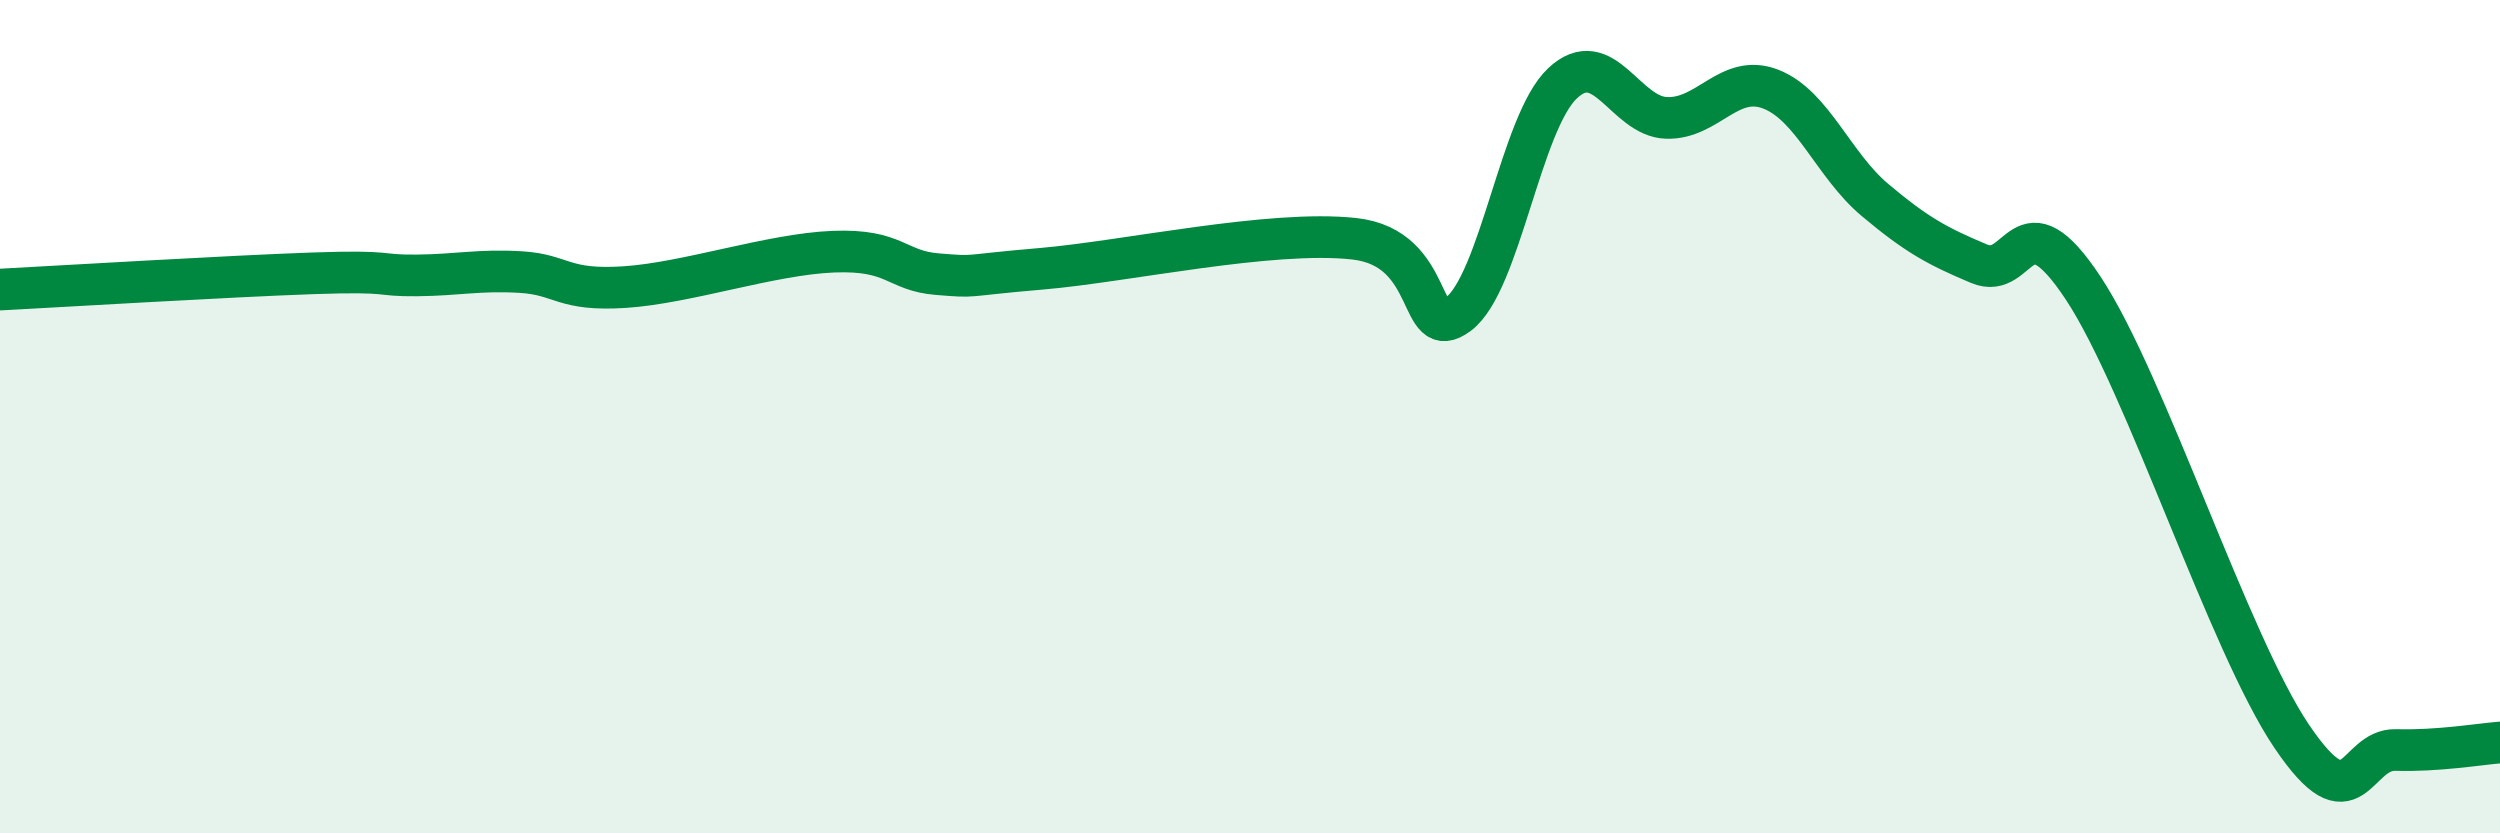
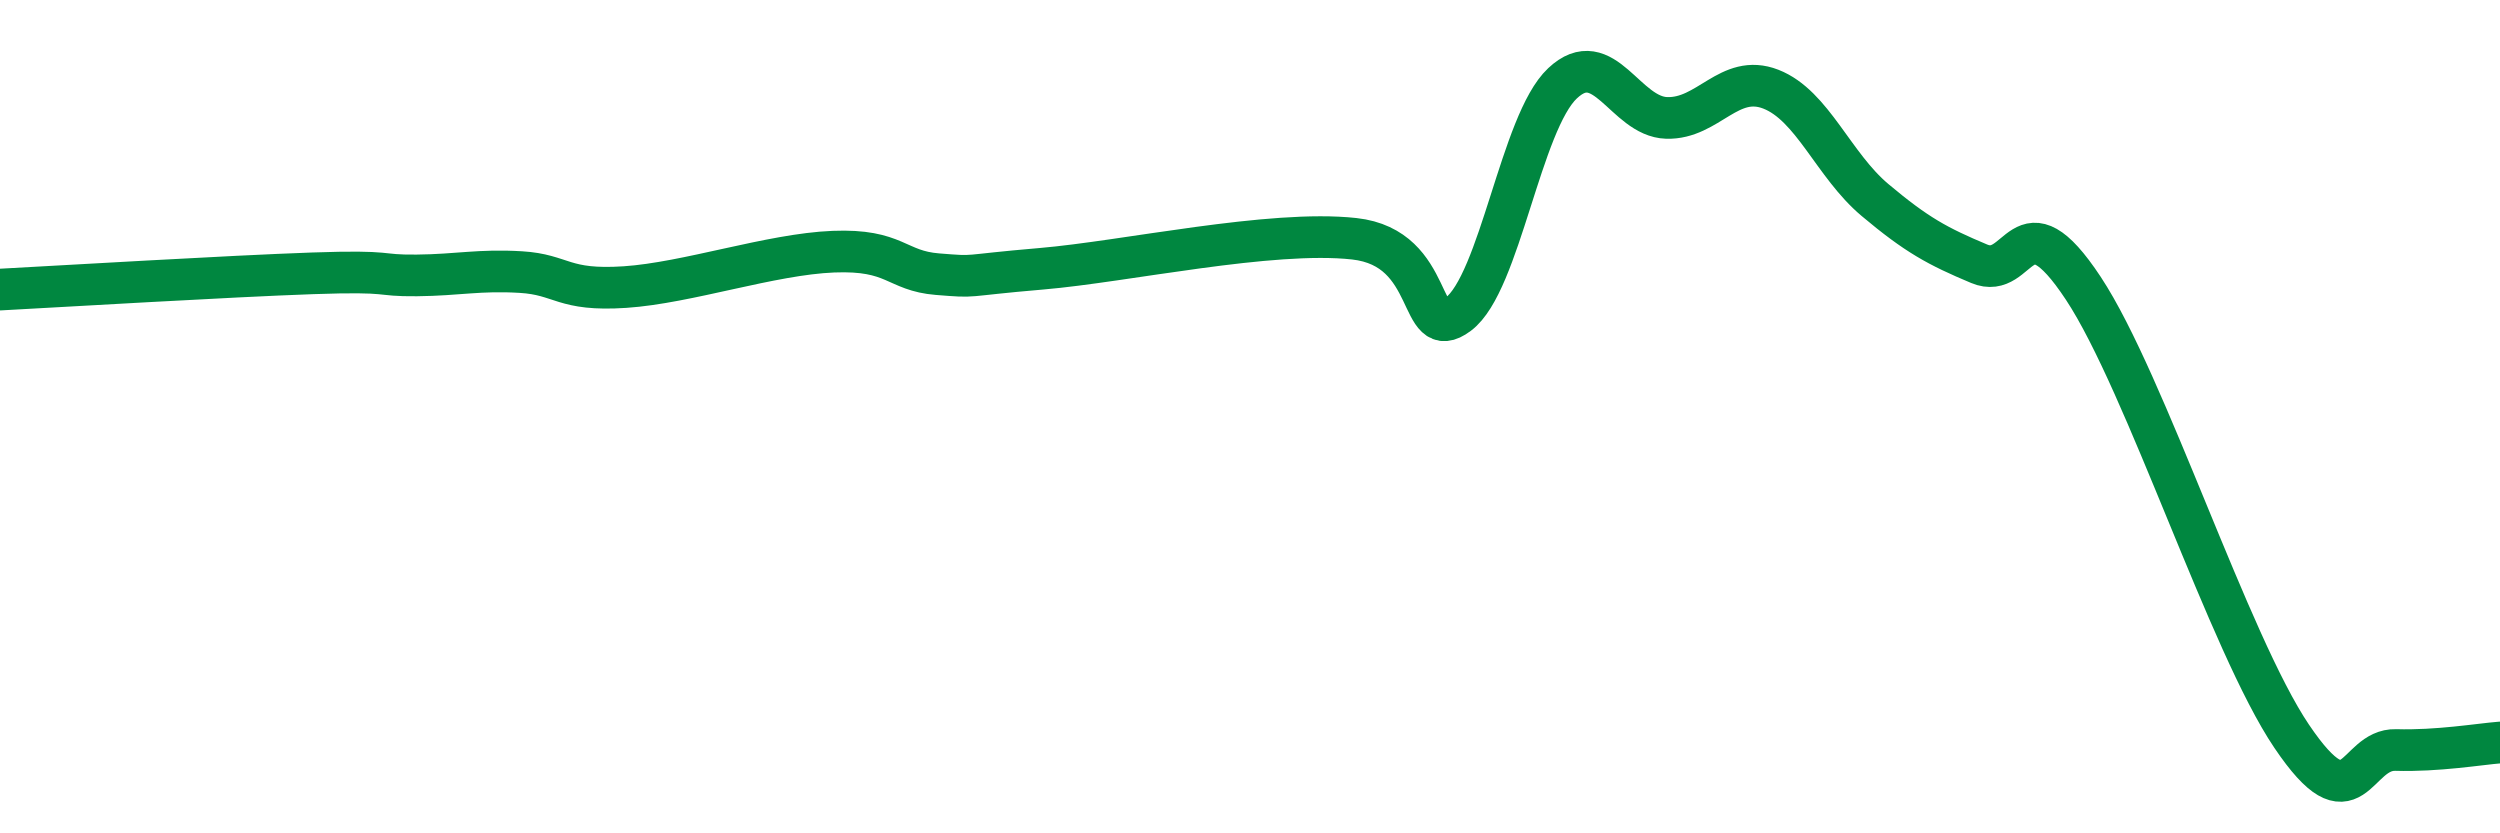
<svg xmlns="http://www.w3.org/2000/svg" width="60" height="20" viewBox="0 0 60 20">
-   <path d="M 0,6.95 C 1.5,6.87 5.5,6.63 7.5,6.56 C 9.5,6.49 9,6.62 10,6.61 C 11,6.6 11.5,6.47 12.5,6.53 C 13.5,6.59 13.5,6.99 15,6.89 C 16.5,6.79 18.5,6.1 20,6.04 C 21.5,5.98 21.5,6.5 22.5,6.58 C 23.5,6.66 23,6.62 25,6.45 C 27,6.28 30.5,5.51 32.5,5.73 C 34.5,5.95 34,8.29 35,7.54 C 36,6.79 36.5,2.94 37.5,2 C 38.5,1.06 39,2.8 40,2.83 C 41,2.86 41.5,1.75 42.5,2.14 C 43.5,2.53 44,3.96 45,4.8 C 46,5.64 46.5,5.91 47.5,6.33 C 48.5,6.75 48.5,4.65 50,6.92 C 51.5,9.19 53.5,15.45 55,17.67 C 56.5,19.89 56.5,17.97 57.5,18 C 58.5,18.03 59.5,17.86 60,17.82L60 20L0 20Z" fill="#008740" opacity="0.1" stroke-linecap="round" stroke-linejoin="round" />
  <path d="M 0,6.95 C 1.5,6.87 5.5,6.63 7.5,6.56 C 9.5,6.49 9,6.62 10,6.61 C 11,6.6 11.5,6.47 12.5,6.53 C 13.5,6.59 13.5,6.99 15,6.89 C 16.5,6.79 18.5,6.1 20,6.04 C 21.5,5.98 21.5,6.5 22.5,6.58 C 23.5,6.66 23,6.62 25,6.45 C 27,6.28 30.5,5.51 32.5,5.73 C 34.5,5.95 34,8.29 35,7.54 C 36,6.79 36.5,2.94 37.5,2 C 38.5,1.06 39,2.8 40,2.83 C 41,2.86 41.5,1.75 42.5,2.14 C 43.5,2.53 44,3.96 45,4.8 C 46,5.64 46.5,5.91 47.5,6.33 C 48.5,6.75 48.5,4.65 50,6.92 C 51.5,9.19 53.5,15.45 55,17.67 C 56.5,19.89 56.5,17.97 57.5,18 C 58.5,18.03 59.5,17.86 60,17.82" stroke="#008740" stroke-width="1" fill="none" stroke-linecap="round" stroke-linejoin="round" />
</svg>